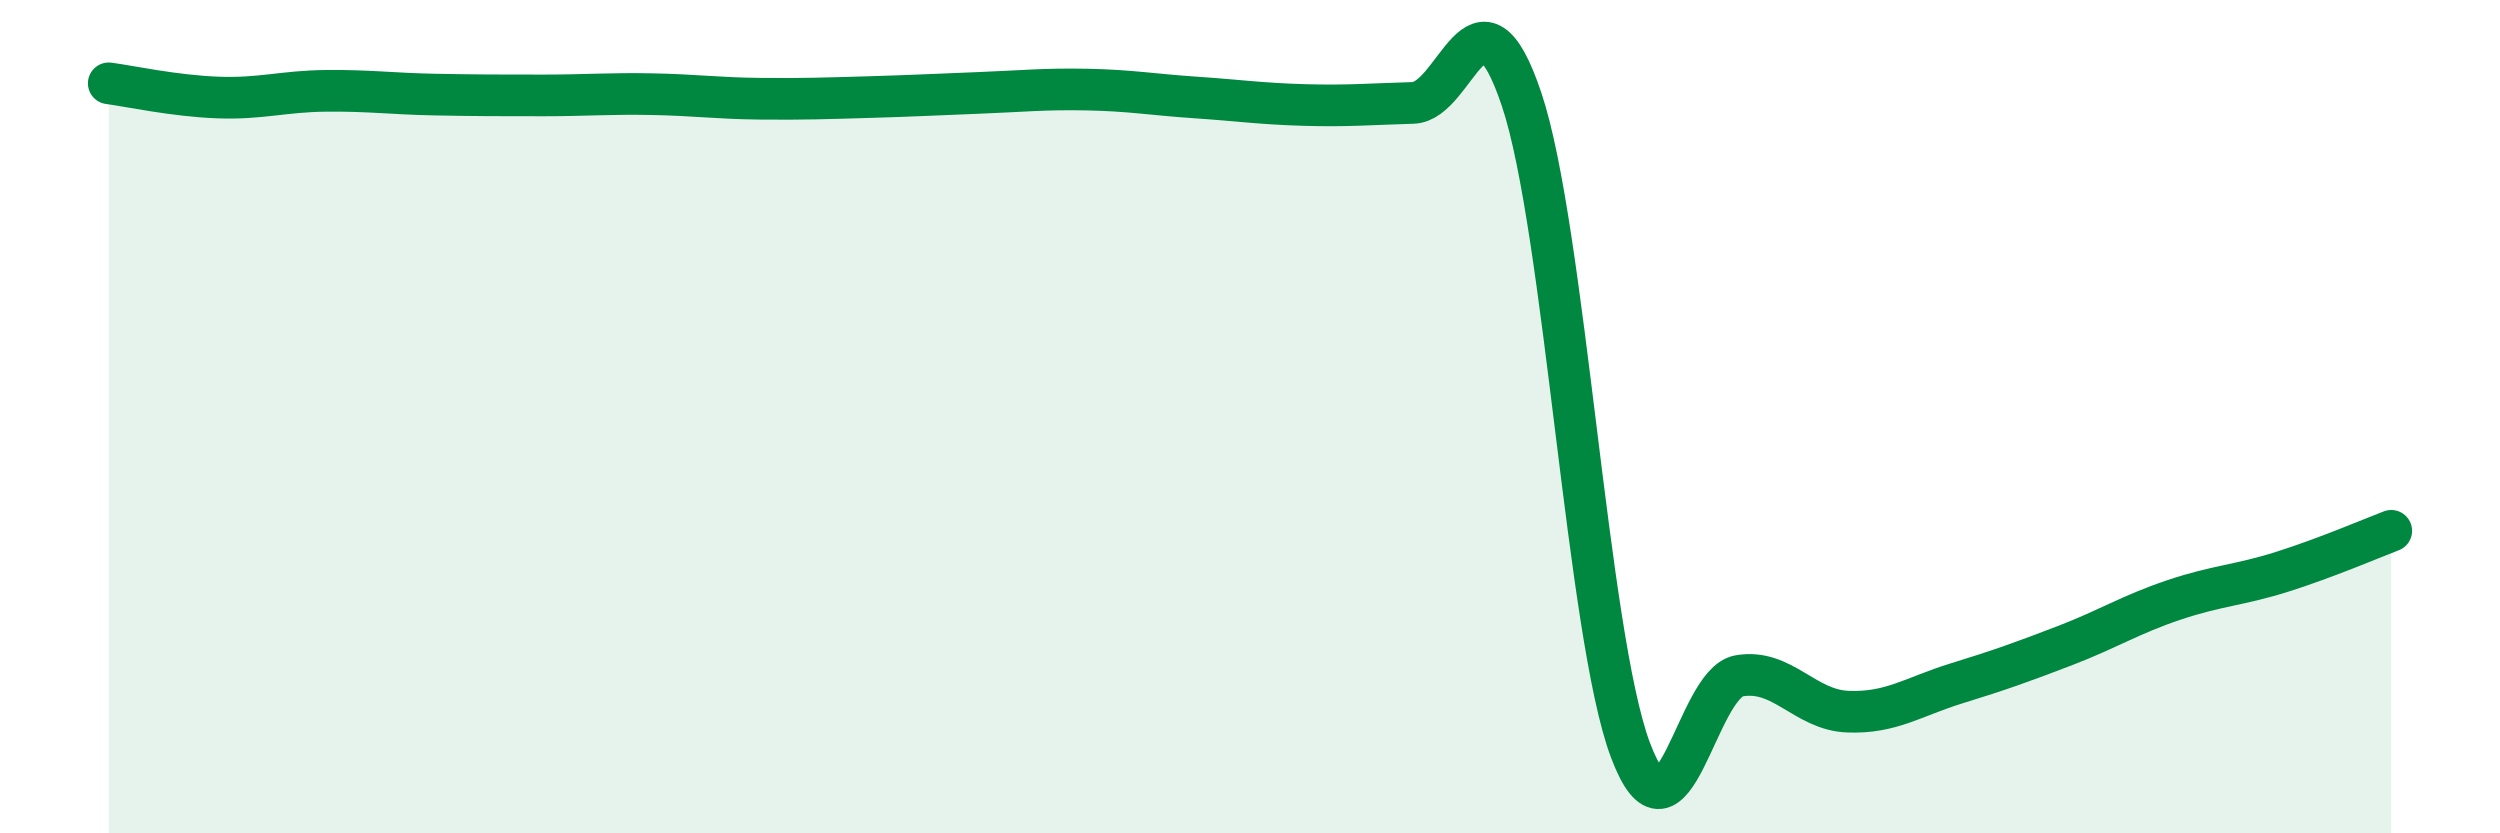
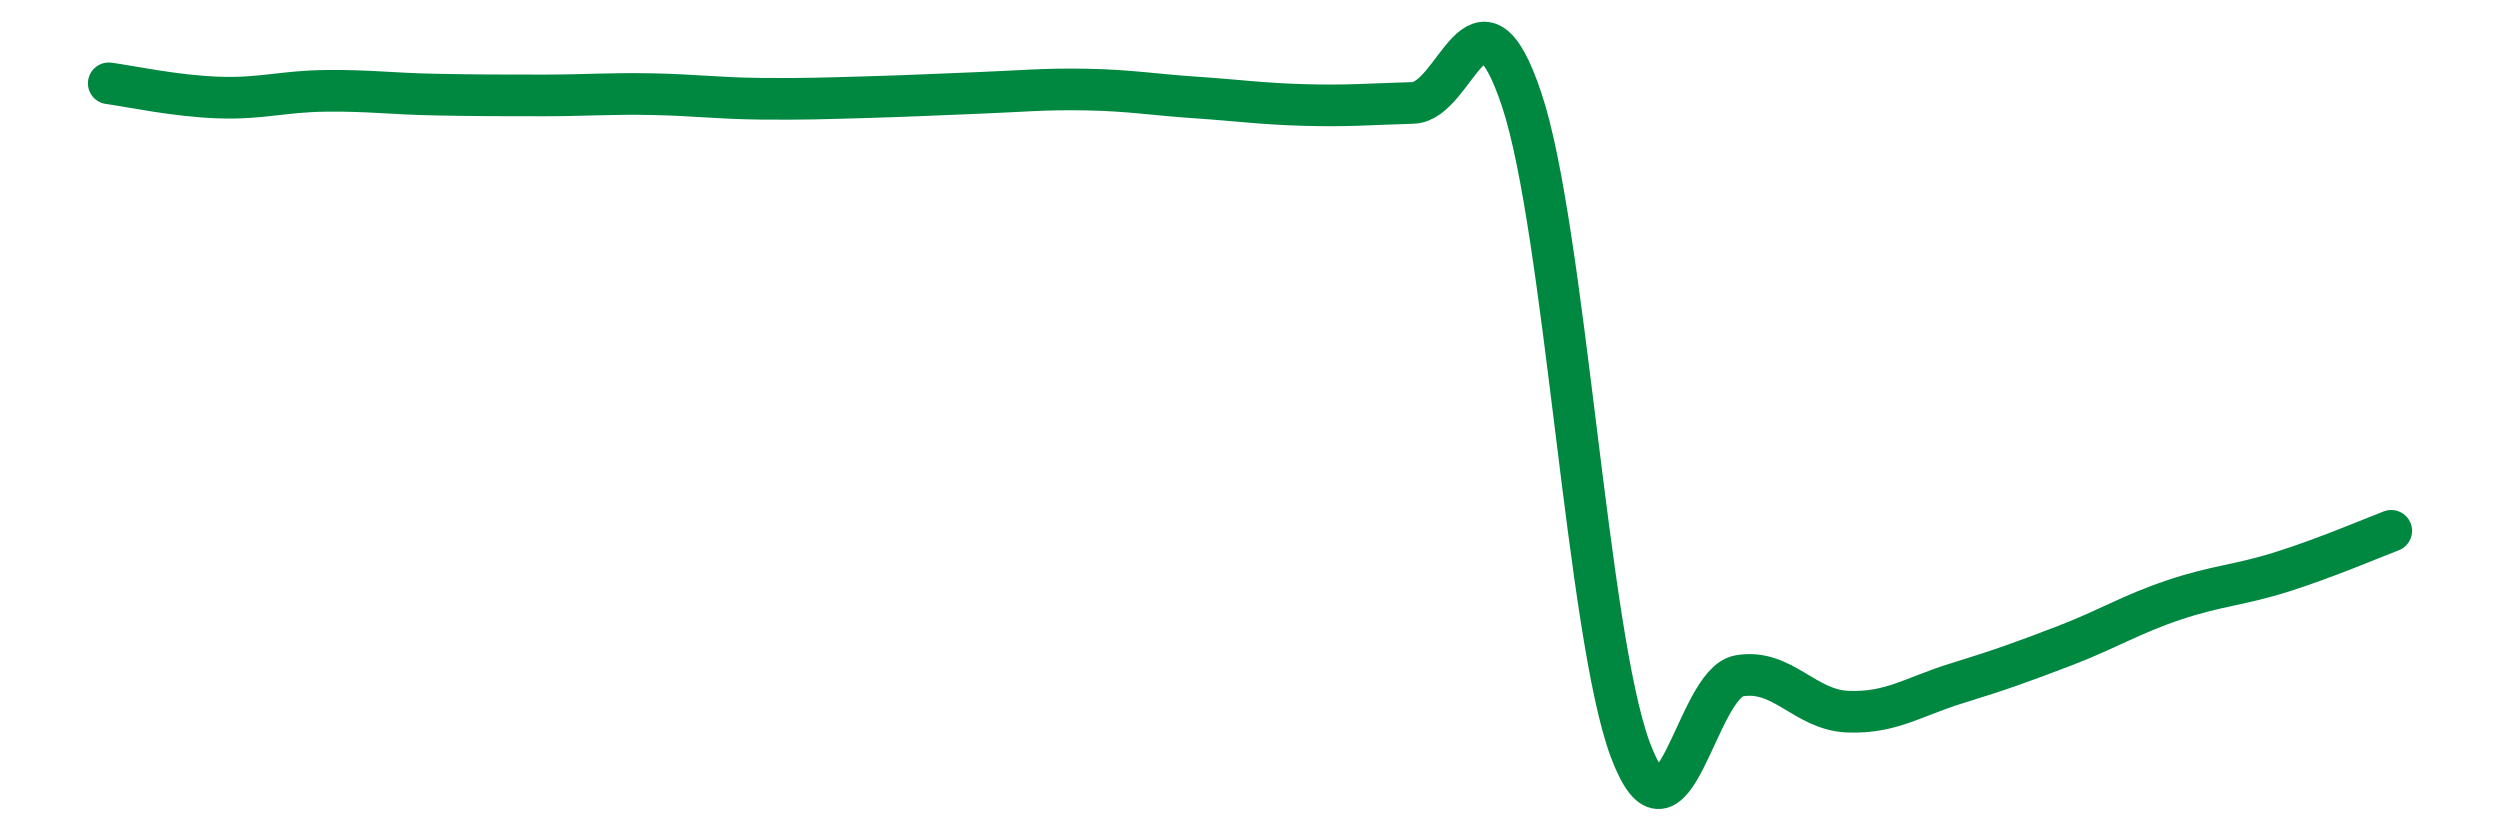
<svg xmlns="http://www.w3.org/2000/svg" width="60" height="20" viewBox="0 0 60 20">
-   <path d="M 2.61,2 C 3.13,2.07 4.18,2.3 5.22,2.34 C 6.26,2.38 6.79,2.19 7.83,2.18 C 8.87,2.17 9.39,2.25 10.43,2.27 C 11.47,2.29 12,2.29 13.04,2.29 C 14.08,2.29 14.61,2.24 15.65,2.26 C 16.69,2.28 17.22,2.36 18.26,2.37 C 19.3,2.38 19.83,2.36 20.87,2.33 C 21.91,2.3 22.44,2.27 23.48,2.23 C 24.52,2.19 25.05,2.13 26.09,2.15 C 27.13,2.17 27.66,2.27 28.7,2.34 C 29.74,2.41 30.26,2.49 31.3,2.52 C 32.34,2.55 32.87,2.5 33.91,2.47 C 34.95,2.44 35.48,-0.72 36.52,2.39 C 37.56,5.5 38.09,15.23 39.13,18 C 40.17,20.77 40.7,16.4 41.74,16.22 C 42.78,16.04 43.31,17.04 44.35,17.08 C 45.39,17.12 45.92,16.72 46.96,16.4 C 48,16.08 48.53,15.89 49.57,15.49 C 50.61,15.09 51.13,14.75 52.17,14.4 C 53.21,14.05 53.74,14.05 54.78,13.72 C 55.82,13.39 56.87,12.94 57.39,12.74L57.39 20L2.61 20Z" fill="#008740" opacity="0.1" stroke-linecap="round" stroke-linejoin="round" />
  <path d="M 2.61,2 C 3.13,2.07 4.18,2.3 5.22,2.34 C 6.26,2.38 6.79,2.19 7.83,2.18 C 8.87,2.17 9.39,2.25 10.43,2.27 C 11.47,2.29 12,2.29 13.04,2.29 C 14.08,2.29 14.61,2.24 15.65,2.26 C 16.69,2.28 17.22,2.36 18.26,2.37 C 19.3,2.38 19.83,2.36 20.87,2.33 C 21.91,2.3 22.44,2.27 23.48,2.23 C 24.52,2.19 25.05,2.13 26.09,2.15 C 27.13,2.17 27.66,2.27 28.7,2.34 C 29.74,2.41 30.26,2.49 31.3,2.52 C 32.34,2.55 32.87,2.5 33.91,2.47 C 34.95,2.44 35.48,-0.72 36.52,2.39 C 37.56,5.5 38.09,15.23 39.13,18 C 40.17,20.77 40.7,16.4 41.74,16.22 C 42.78,16.04 43.31,17.04 44.35,17.08 C 45.39,17.12 45.92,16.72 46.96,16.4 C 48,16.08 48.53,15.89 49.57,15.49 C 50.61,15.09 51.13,14.75 52.17,14.4 C 53.21,14.05 53.74,14.05 54.78,13.72 C 55.82,13.39 56.87,12.94 57.39,12.74" stroke="#008740" stroke-width="1" fill="none" stroke-linecap="round" stroke-linejoin="round" />
</svg>